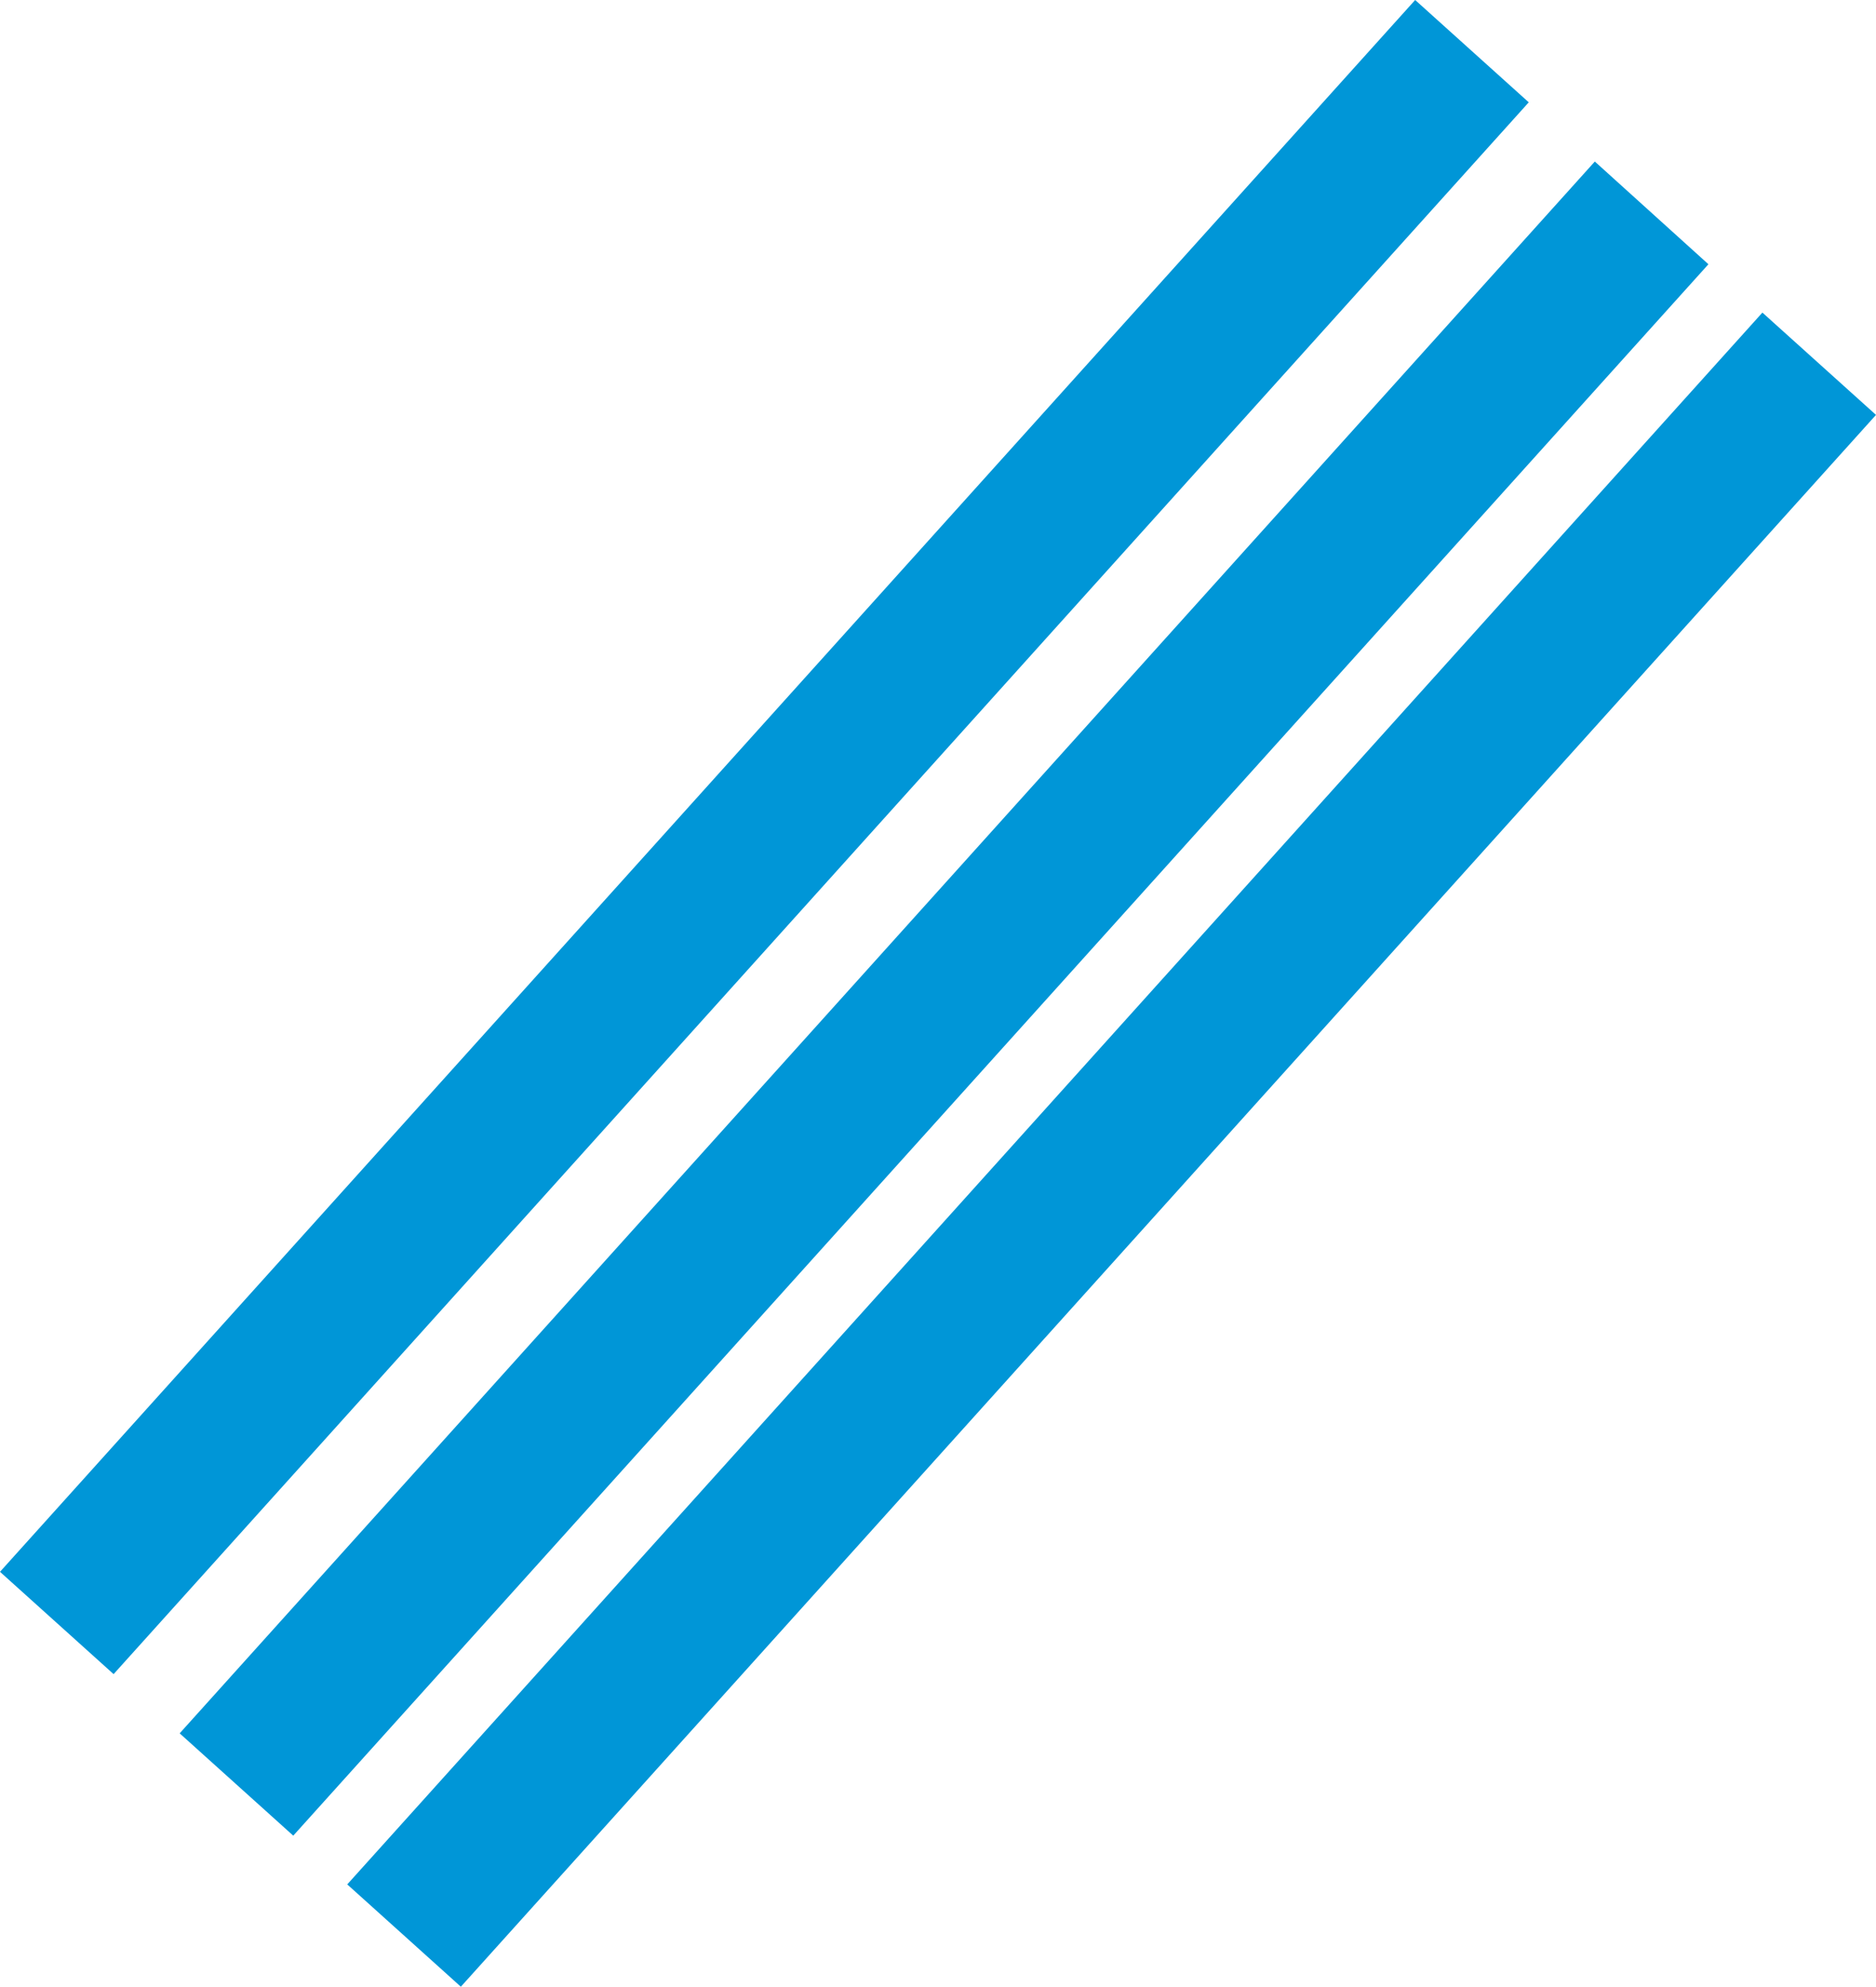
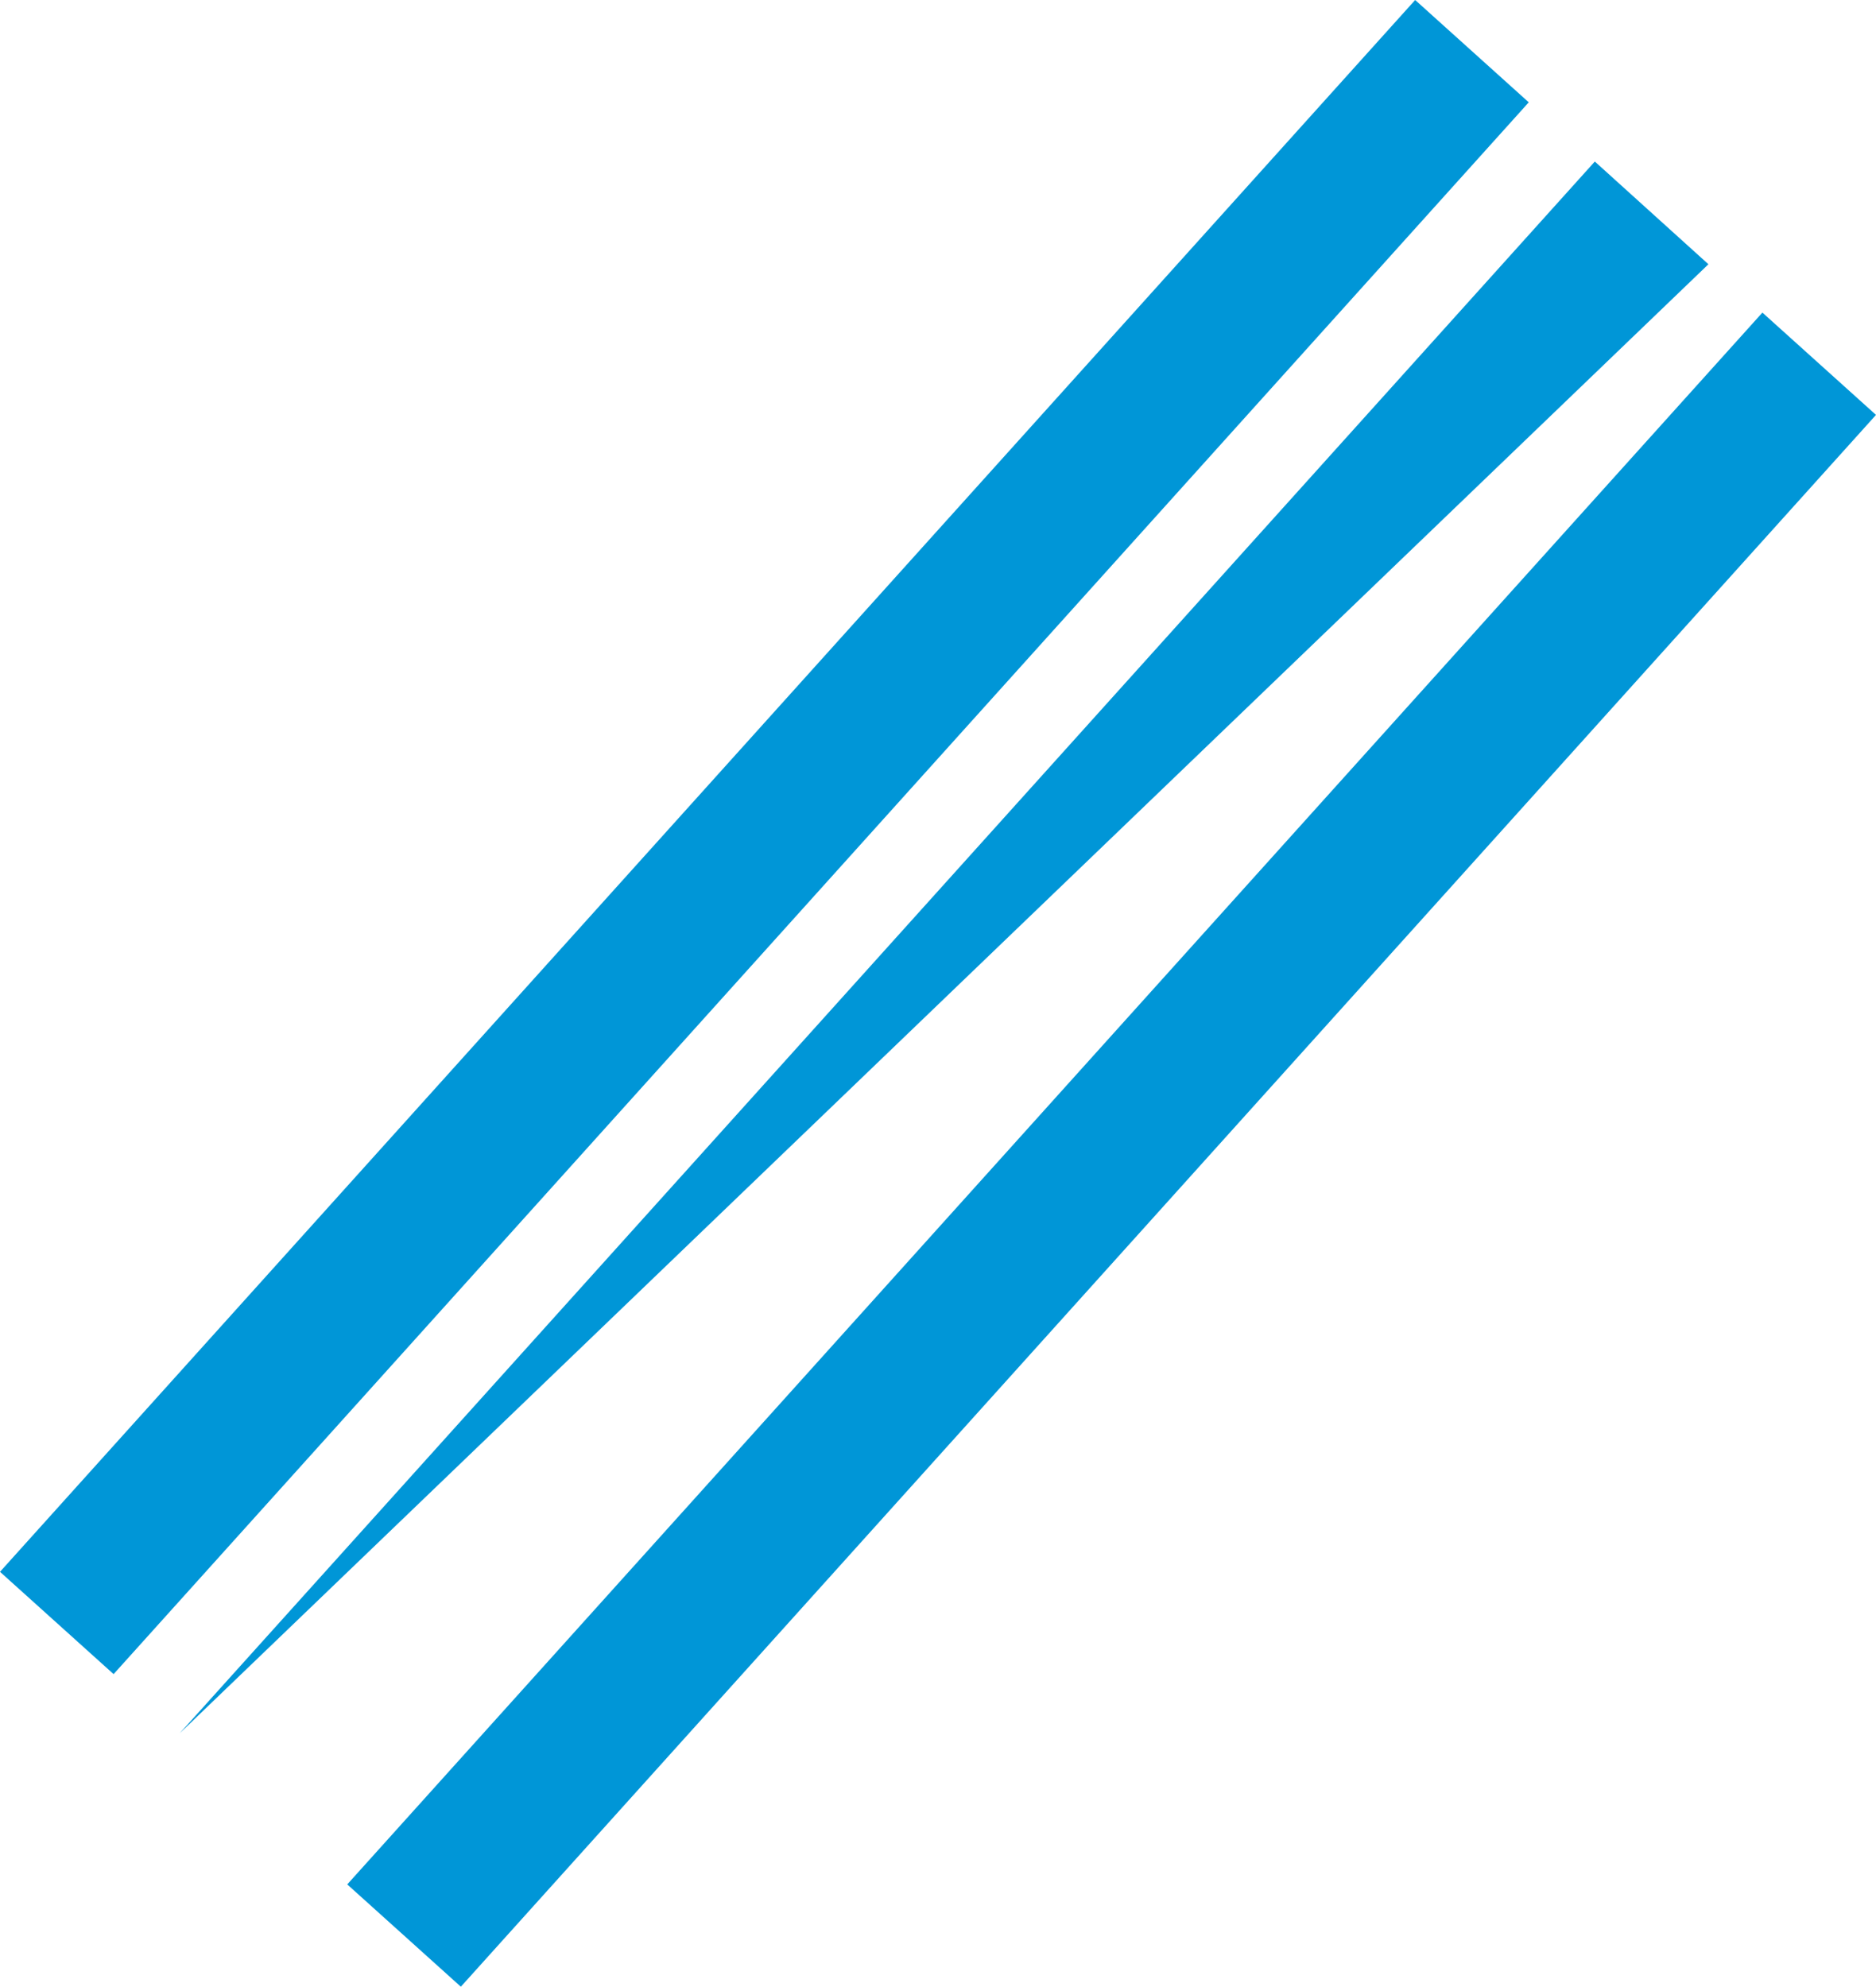
<svg xmlns="http://www.w3.org/2000/svg" version="1.1" id="Livello_1" x="0px" y="0px" viewBox="0 0 465.7 493.2" enable-background="new 0 0 465.7 493.2" xml:space="preserve">
-   <path fill="#0096D7" d="M379.5,25.4L28.2,415.6L0,390.2L351.3,0L379.5,25.4z M395.9,40.1L44.6,430.3l28.2,25.4L424.1,65.6  L395.9,40.1z M437.5,77.6L86.2,467.8l28.2,25.4L465.7,103L437.5,77.6z" />
+   <path fill="#0096D7" d="M379.5,25.4L28.2,415.6L0,390.2L351.3,0L379.5,25.4z M395.9,40.1L44.6,430.3L424.1,65.6  L395.9,40.1z M437.5,77.6L86.2,467.8l28.2,25.4L465.7,103L437.5,77.6z" />
</svg>